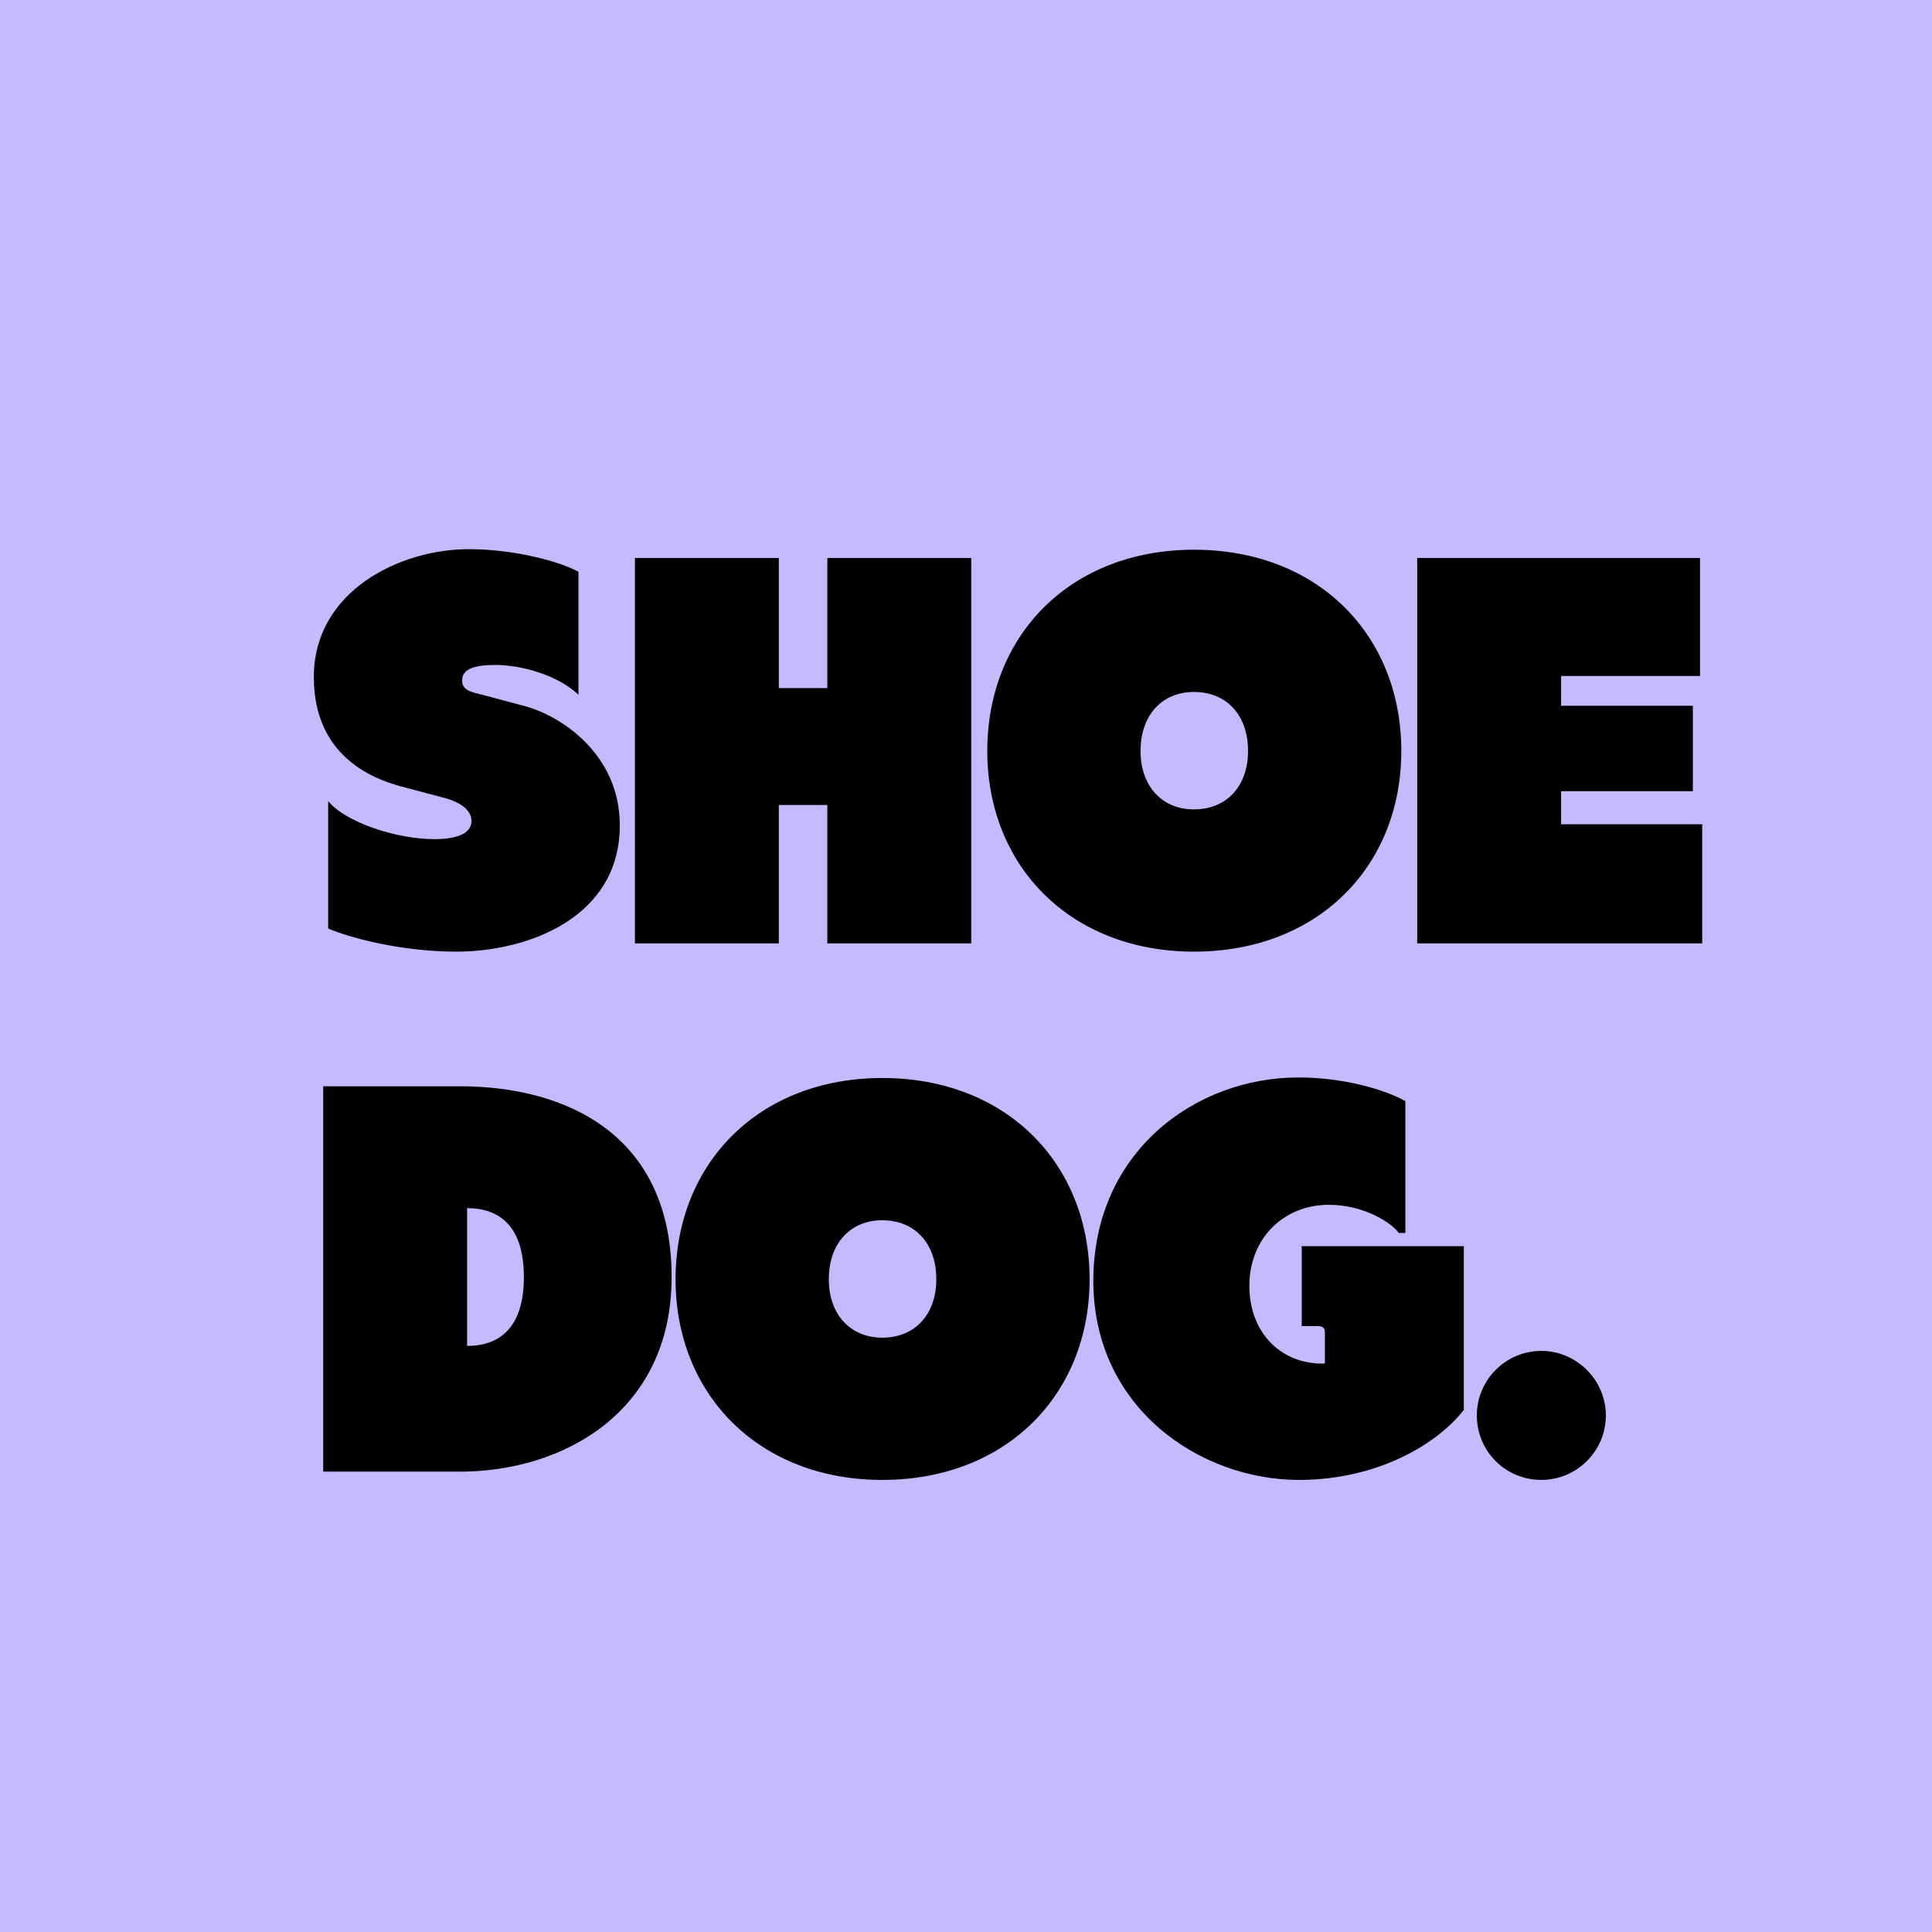
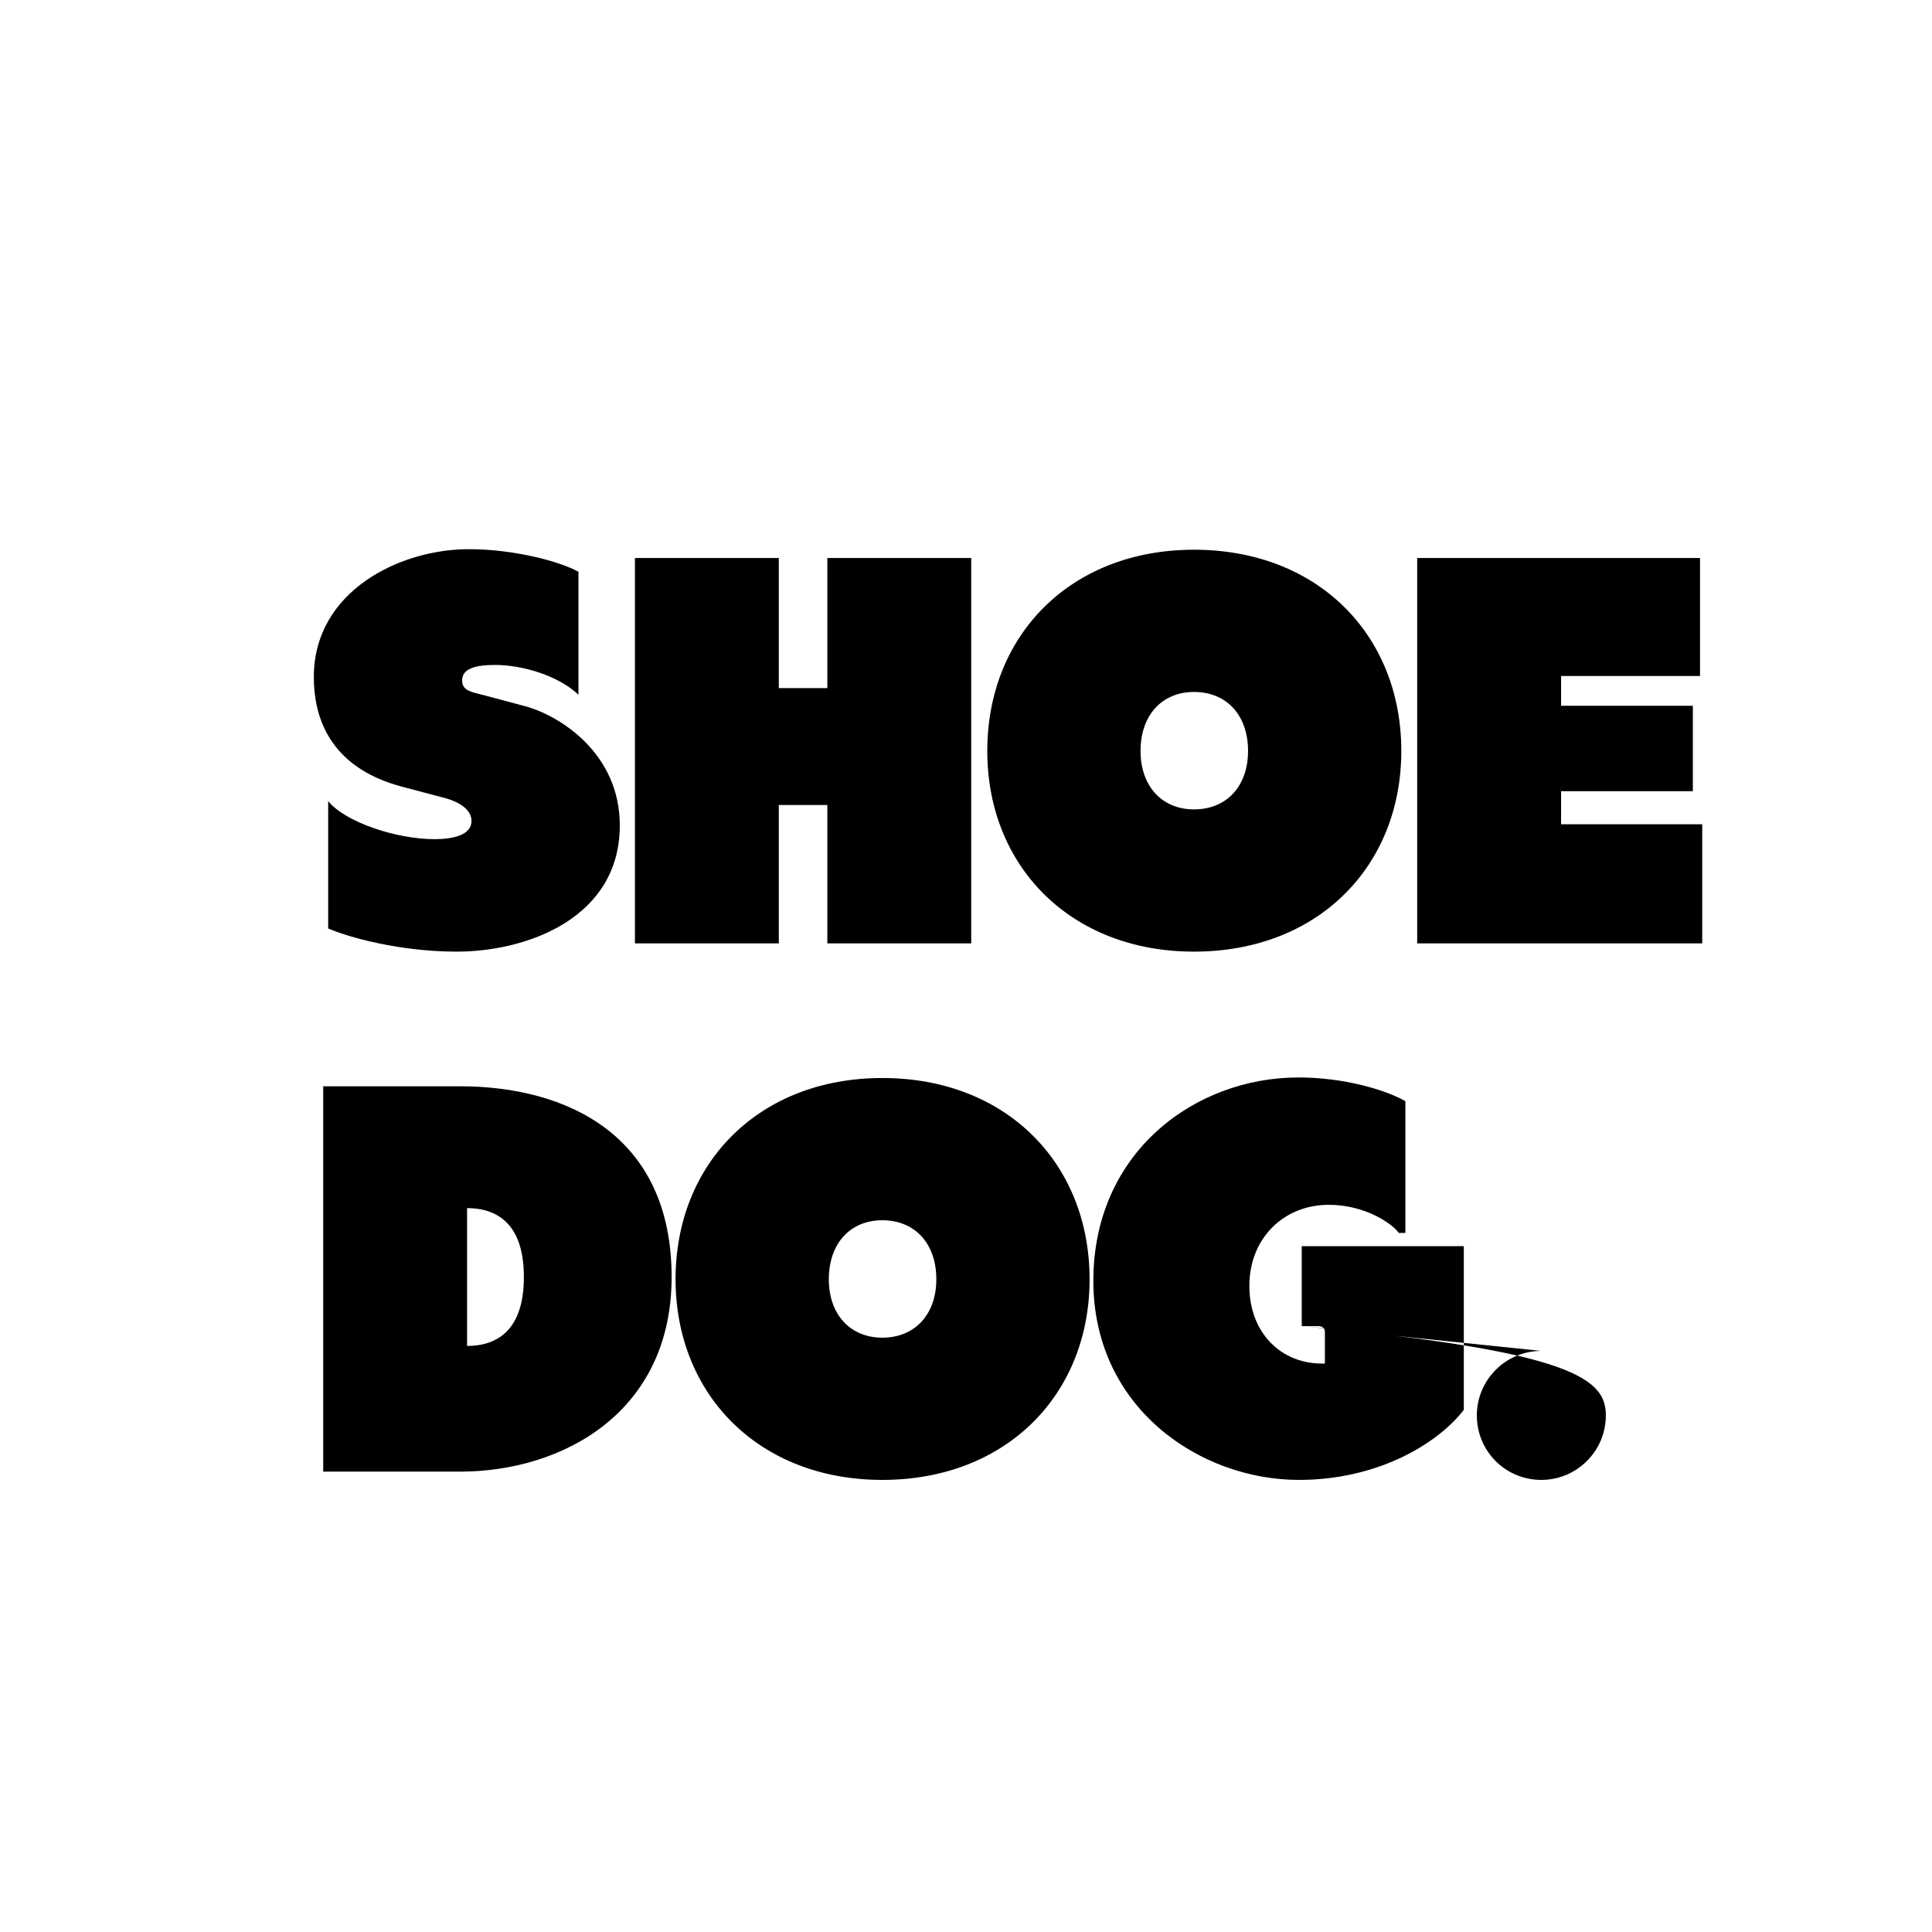
<svg xmlns="http://www.w3.org/2000/svg" width="256" height="256" viewBox="0 0 256 256" fill="none">
-   <rect width="256" height="256" fill="#C7B9FD" />
-   <path d="M69.636 93.588C74.165 94.83 82.127 99.797 82.127 109.367C82.127 121.64 69.855 126.096 60.505 126.096C52.98 126.096 46.187 124.196 43.484 123.028V106.153C45.748 108.929 52.469 111.193 57.583 111.193C60.139 111.193 62.477 110.609 62.477 108.783C62.477 107.176 60.651 106.226 59.117 105.788L53.053 104.181C49.912 103.304 41.584 100.528 41.584 89.716C41.584 78.321 52.98 72.769 62.112 72.769C68.248 72.769 74.311 74.449 76.649 75.764V92.054C73.873 89.424 69.051 88.109 65.618 88.109C62.915 88.109 61.235 88.621 61.235 90.155C61.235 91.543 62.477 91.689 64.157 92.127L69.636 93.588ZM109.626 91.178V73.938H128.692V125H109.626V106.664H103.197V125H84.131V73.938H103.197V91.178H109.626ZM158.214 72.842C174.651 72.842 185.681 84.165 185.681 99.505C185.681 114.773 174.651 126.096 158.214 126.096C141.851 126.096 130.82 114.773 130.82 99.505C130.82 84.165 141.851 72.842 158.214 72.842ZM158.214 107.249C162.524 107.249 165.373 104.181 165.373 99.505C165.373 94.757 162.524 91.689 158.214 91.689C153.977 91.689 151.128 94.757 151.128 99.505C151.128 104.181 153.977 107.249 158.214 107.249ZM206.852 104.838V109.221H225.553V125H206.852H187.786V73.938H225.261V89.57H206.852V93.515H224.311V104.838H206.852ZM60.943 143.938C75.042 143.938 88.994 150.366 88.994 169.213C88.994 187.111 74.603 195 60.943 195H42.826V143.938H60.943ZM61.892 178.344C65.91 178.344 69.417 176.226 69.417 169.213C69.417 162.2 65.91 160.082 61.892 160.082V178.344ZM116.909 142.842C133.346 142.842 144.376 154.165 144.376 169.505C144.376 184.773 133.346 196.096 116.909 196.096C100.546 196.096 89.515 184.773 89.515 169.505C89.515 154.165 100.546 142.842 116.909 142.842ZM116.909 177.249C121.219 177.249 124.068 174.181 124.068 169.505C124.068 164.757 121.219 161.689 116.909 161.689C112.672 161.689 109.823 164.757 109.823 169.505C109.823 174.181 112.672 177.249 116.909 177.249ZM172.487 175.715V165.122H193.964V186.818C190.385 191.421 182.422 196.096 172.122 196.096C158.973 196.096 144.874 186.526 144.874 169.724C144.874 152.631 158.388 142.769 172.049 142.769C178.039 142.769 183.518 144.376 186.221 145.91V163.369H185.344C184.54 162.2 180.961 159.643 176.067 159.643C170.149 159.643 165.547 164.027 165.547 170.382C165.547 176.591 169.711 180.682 175.19 180.682H175.555V176.591C175.555 176.007 175.336 175.715 174.606 175.715H172.487ZM204.236 179.002C208.911 179.002 212.783 182.874 212.783 187.549C212.783 192.297 208.911 196.096 204.236 196.096C199.488 196.096 195.689 192.297 195.689 187.549C195.689 182.874 199.488 179.002 204.236 179.002Z" fill="black" />
+   <path d="M69.636 93.588C74.165 94.83 82.127 99.797 82.127 109.367C82.127 121.64 69.855 126.096 60.505 126.096C52.98 126.096 46.187 124.196 43.484 123.028V106.153C45.748 108.929 52.469 111.193 57.583 111.193C60.139 111.193 62.477 110.609 62.477 108.783C62.477 107.176 60.651 106.226 59.117 105.788L53.053 104.181C49.912 103.304 41.584 100.528 41.584 89.716C41.584 78.321 52.98 72.769 62.112 72.769C68.248 72.769 74.311 74.449 76.649 75.764V92.054C73.873 89.424 69.051 88.109 65.618 88.109C62.915 88.109 61.235 88.621 61.235 90.155C61.235 91.543 62.477 91.689 64.157 92.127L69.636 93.588ZM109.626 91.178V73.938H128.692V125H109.626V106.664H103.197V125H84.131V73.938H103.197V91.178H109.626ZM158.214 72.842C174.651 72.842 185.681 84.165 185.681 99.505C185.681 114.773 174.651 126.096 158.214 126.096C141.851 126.096 130.82 114.773 130.82 99.505C130.82 84.165 141.851 72.842 158.214 72.842ZM158.214 107.249C162.524 107.249 165.373 104.181 165.373 99.505C165.373 94.757 162.524 91.689 158.214 91.689C153.977 91.689 151.128 94.757 151.128 99.505C151.128 104.181 153.977 107.249 158.214 107.249ZM206.852 104.838V109.221H225.553V125H206.852H187.786V73.938H225.261V89.57H206.852V93.515H224.311V104.838H206.852ZM60.943 143.938C75.042 143.938 88.994 150.366 88.994 169.213C88.994 187.111 74.603 195 60.943 195H42.826V143.938H60.943ZM61.892 178.344C65.91 178.344 69.417 176.226 69.417 169.213C69.417 162.2 65.91 160.082 61.892 160.082V178.344ZM116.909 142.842C133.346 142.842 144.376 154.165 144.376 169.505C144.376 184.773 133.346 196.096 116.909 196.096C100.546 196.096 89.515 184.773 89.515 169.505C89.515 154.165 100.546 142.842 116.909 142.842ZM116.909 177.249C121.219 177.249 124.068 174.181 124.068 169.505C124.068 164.757 121.219 161.689 116.909 161.689C112.672 161.689 109.823 164.757 109.823 169.505C109.823 174.181 112.672 177.249 116.909 177.249ZM172.487 175.715V165.122H193.964V186.818C190.385 191.421 182.422 196.096 172.122 196.096C158.973 196.096 144.874 186.526 144.874 169.724C144.874 152.631 158.388 142.769 172.049 142.769C178.039 142.769 183.518 144.376 186.221 145.91V163.369H185.344C184.54 162.2 180.961 159.643 176.067 159.643C170.149 159.643 165.547 164.027 165.547 170.382C165.547 176.591 169.711 180.682 175.19 180.682H175.555V176.591C175.555 176.007 175.336 175.715 174.606 175.715H172.487ZC208.911 179.002 212.783 182.874 212.783 187.549C212.783 192.297 208.911 196.096 204.236 196.096C199.488 196.096 195.689 192.297 195.689 187.549C195.689 182.874 199.488 179.002 204.236 179.002Z" fill="black" />
</svg>